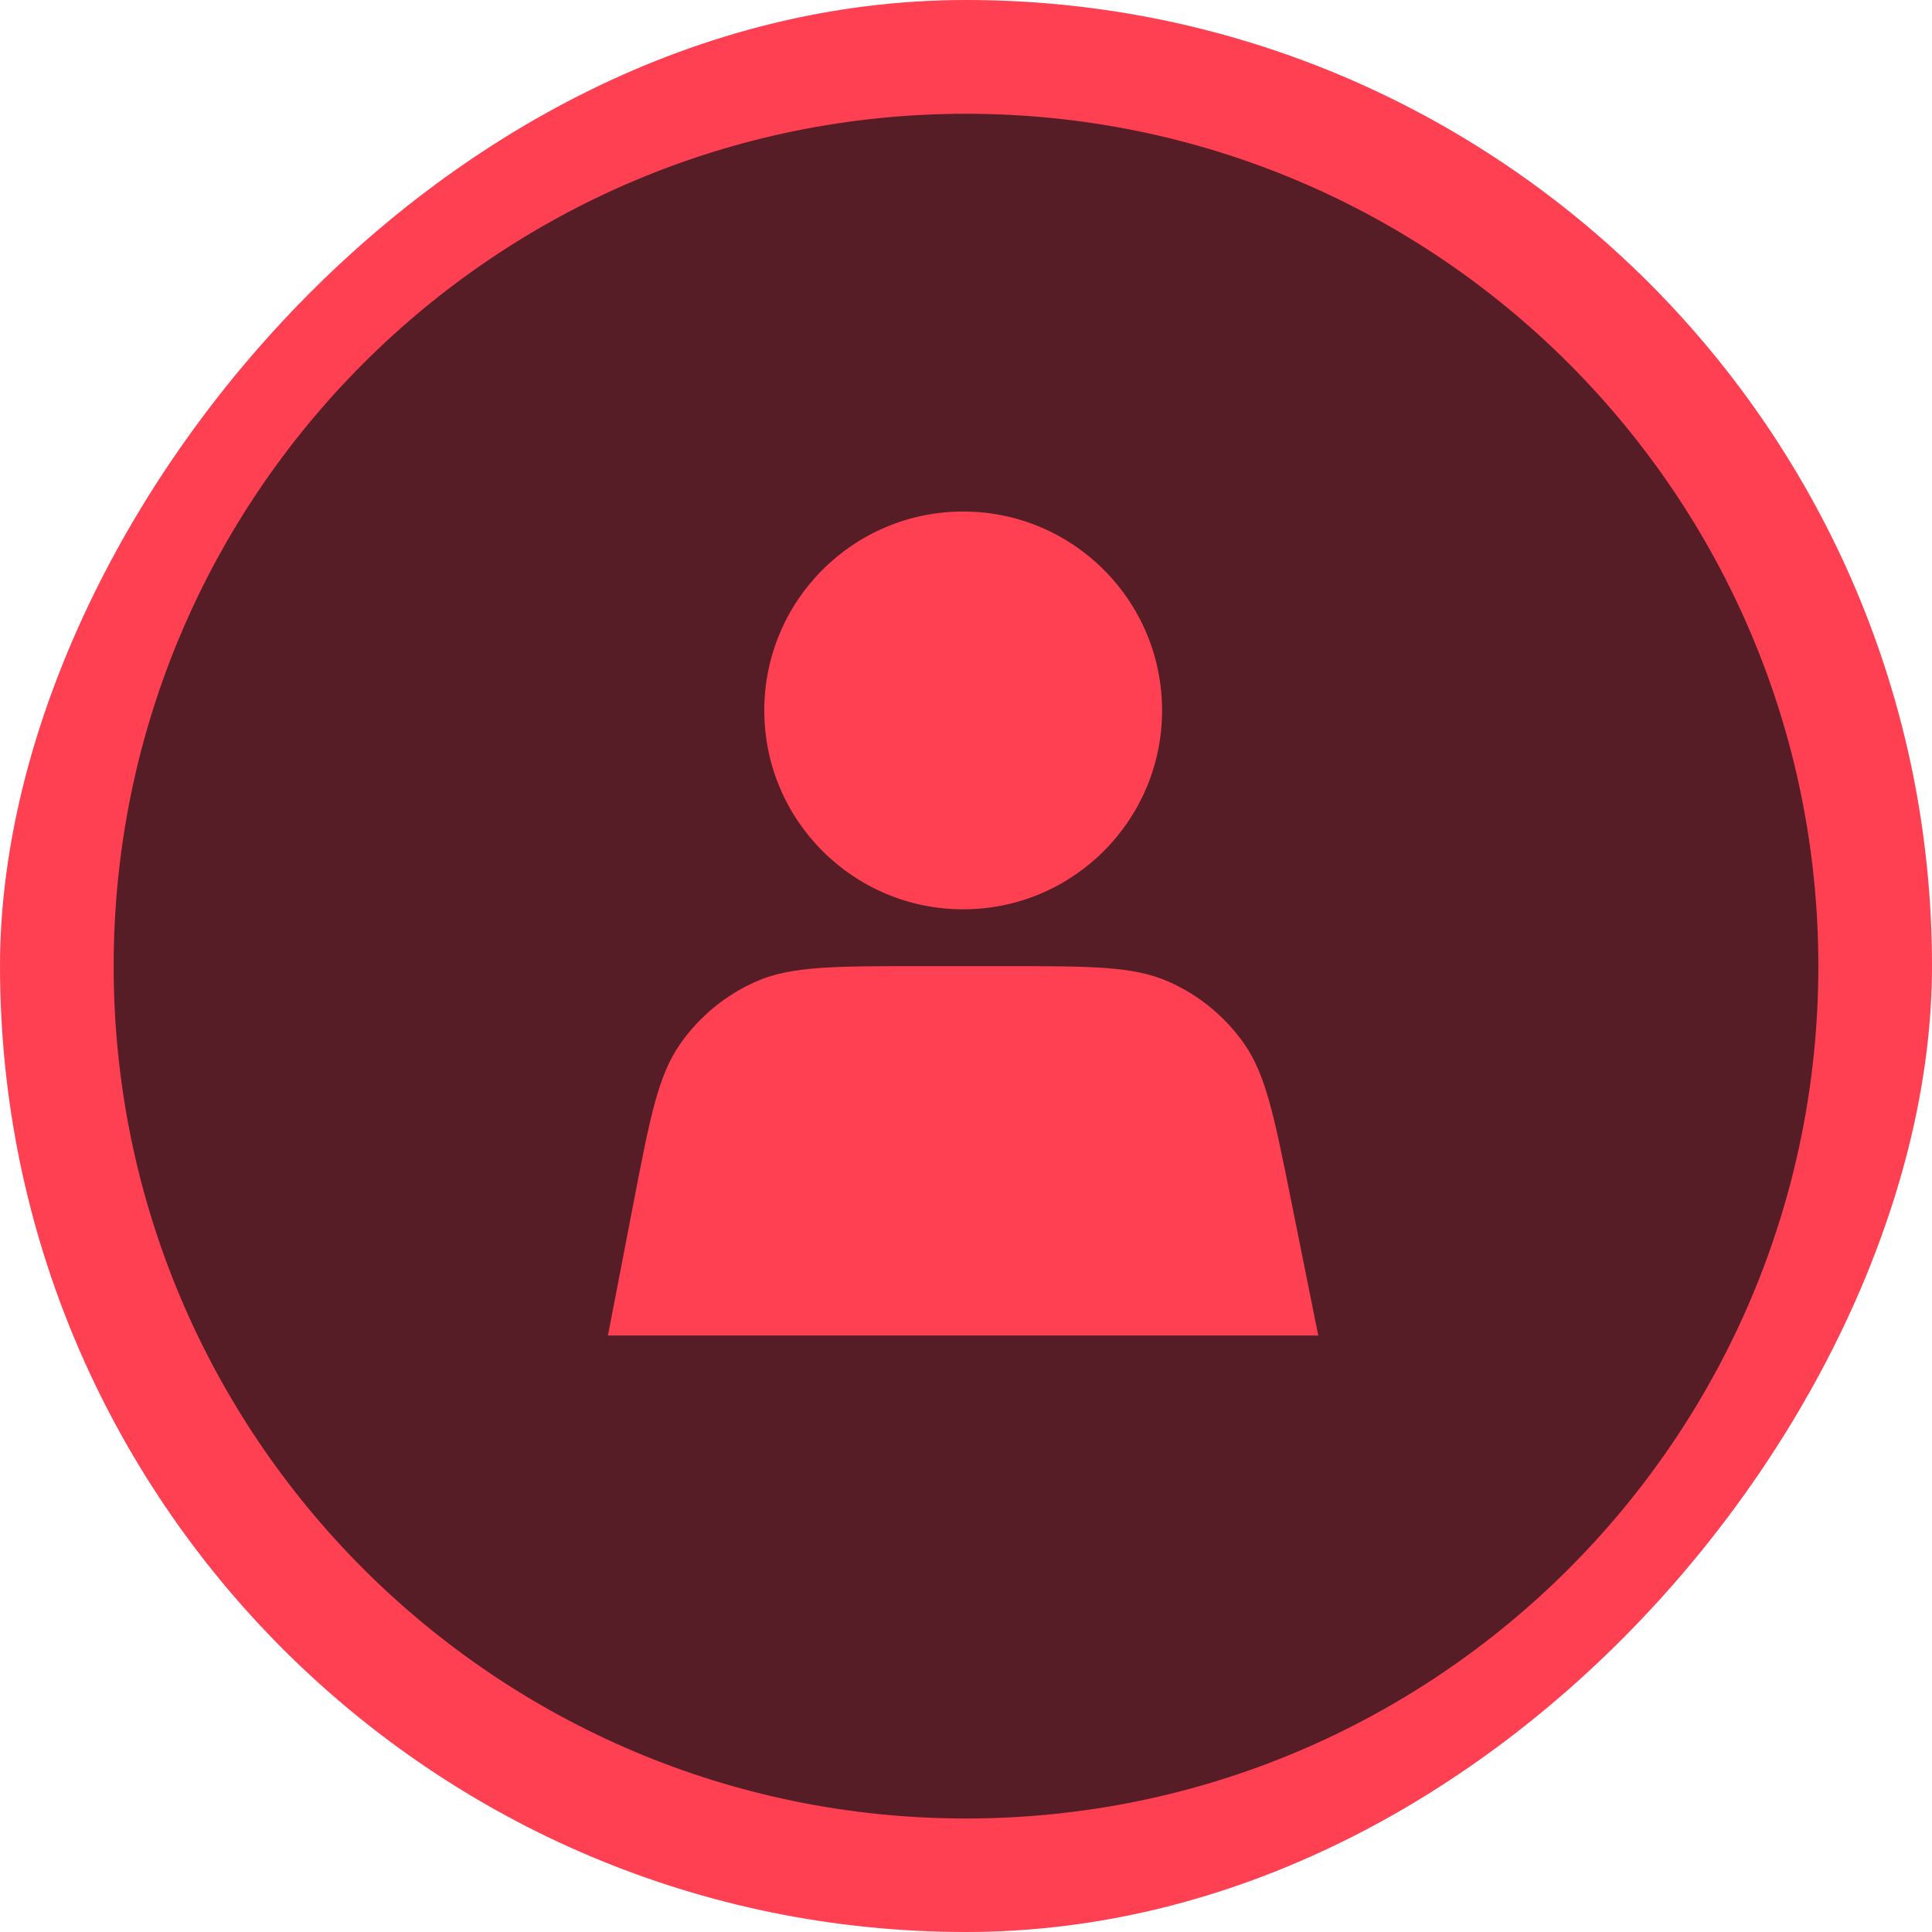
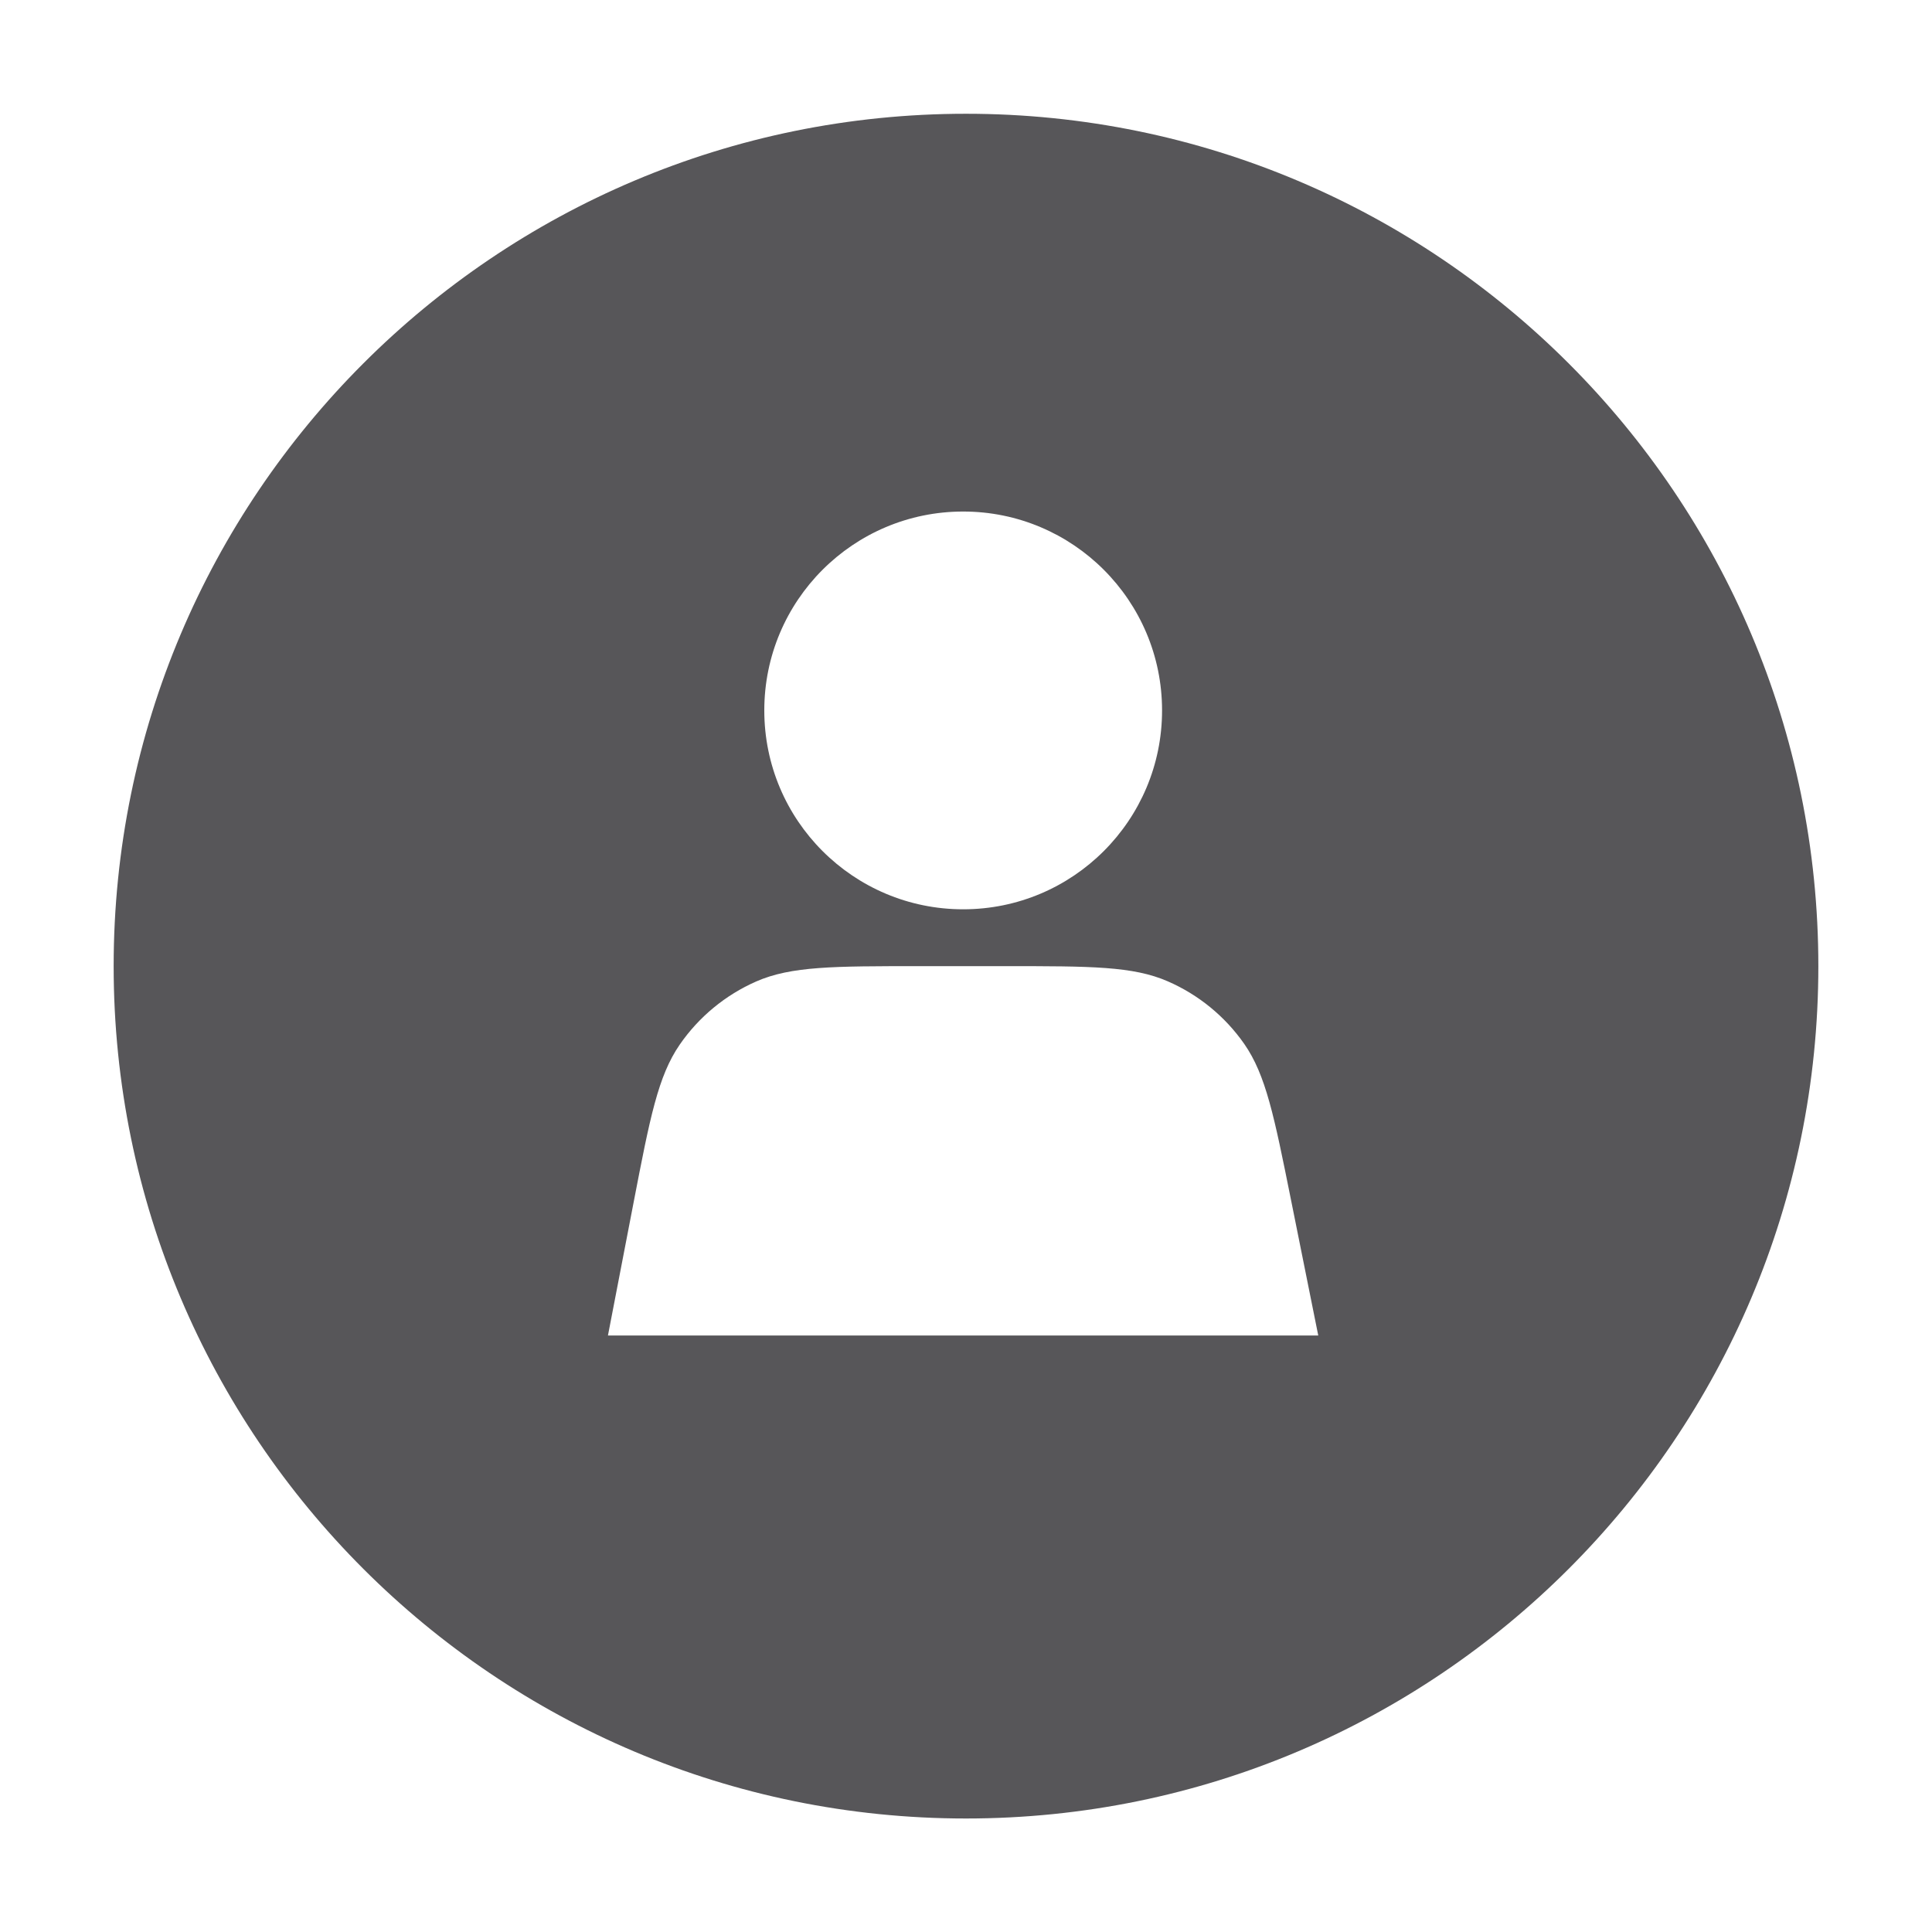
<svg xmlns="http://www.w3.org/2000/svg" width="52" height="52" viewBox="0 0 52 52" fill="none">
-   <rect width="52" height="52" rx="26" transform="matrix(-1 0 0 1 52 0)" fill="#FF4053" />
  <path d="M26 3.062C13.331 3.062 3.059 13.334 3.059 26.004C3.059 38.673 13.331 48.945 26 48.945C38.67 48.945 48.941 38.673 48.941 26.004C48.941 13.334 38.67 3.062 26 3.062ZM27.071 26.004C29.356 26.004 30.498 26.004 31.434 26.414C32.26 26.774 32.971 27.356 33.487 28.094C34.072 28.933 34.297 30.052 34.747 32.293L35.481 35.945H16.363L17.056 32.351C17.492 30.092 17.711 28.962 18.295 28.116C18.811 27.369 19.523 26.782 20.352 26.417C21.293 26.004 22.444 26.004 24.746 26.004H27.069H27.071ZM25.924 13.768C28.88 13.768 31.277 16.165 31.277 19.121C31.277 22.078 28.88 24.474 25.924 24.474C22.967 24.474 20.571 22.078 20.571 19.121C20.571 16.165 22.967 13.768 25.924 13.768Z" fill="#100F13" fill-opacity="0.7" />
</svg>